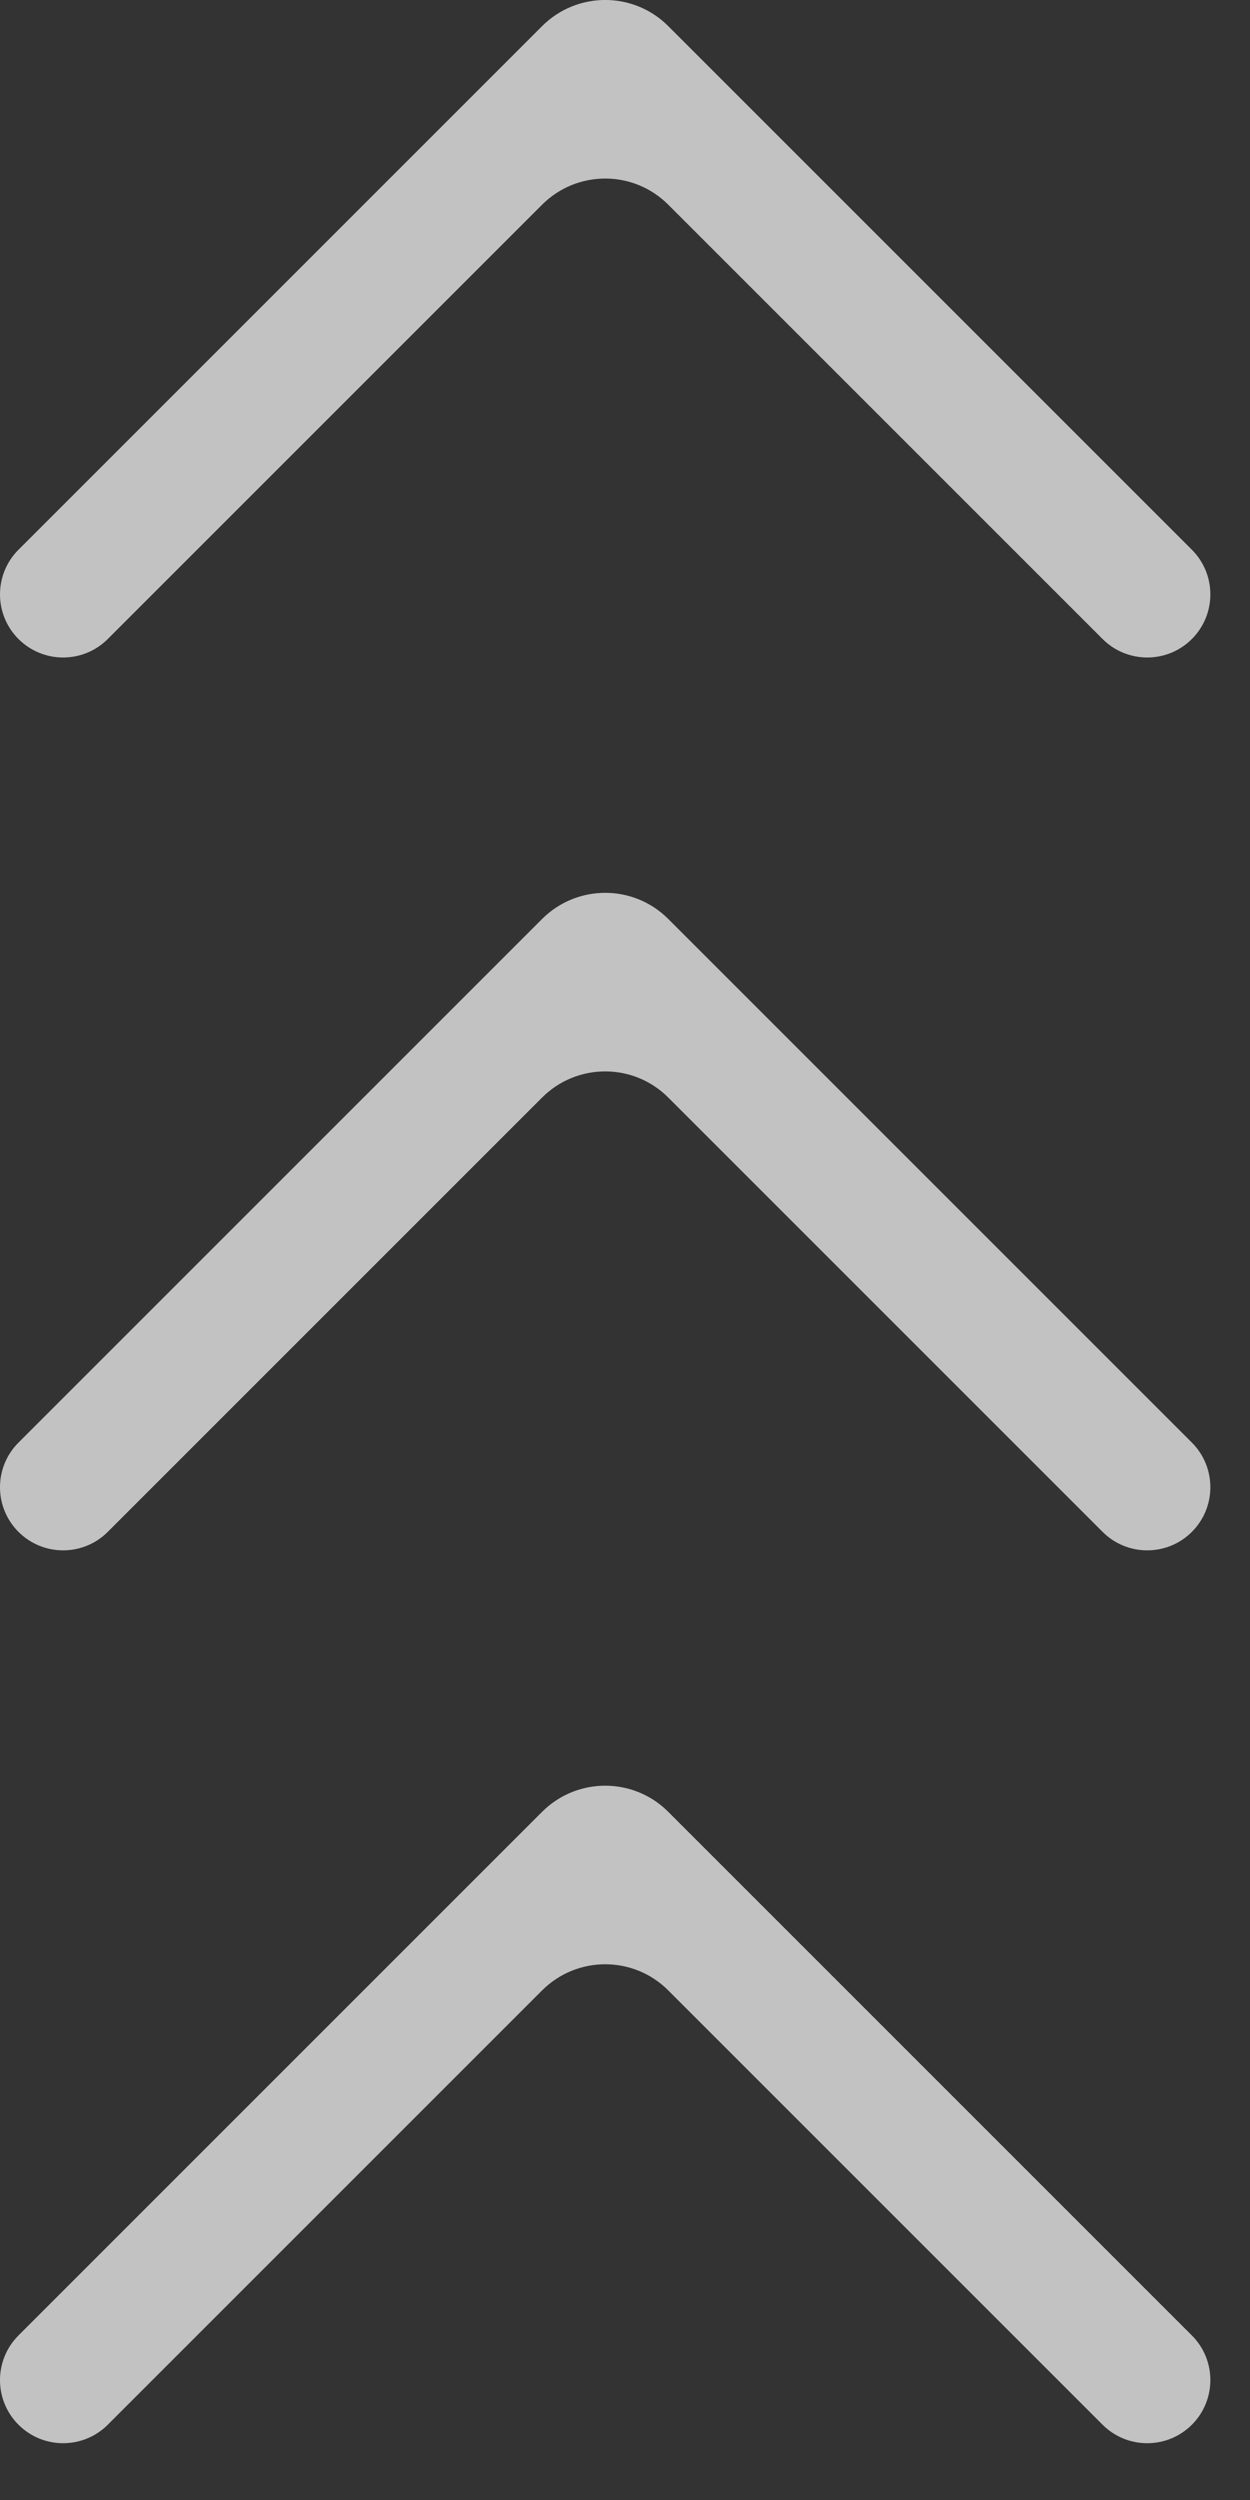
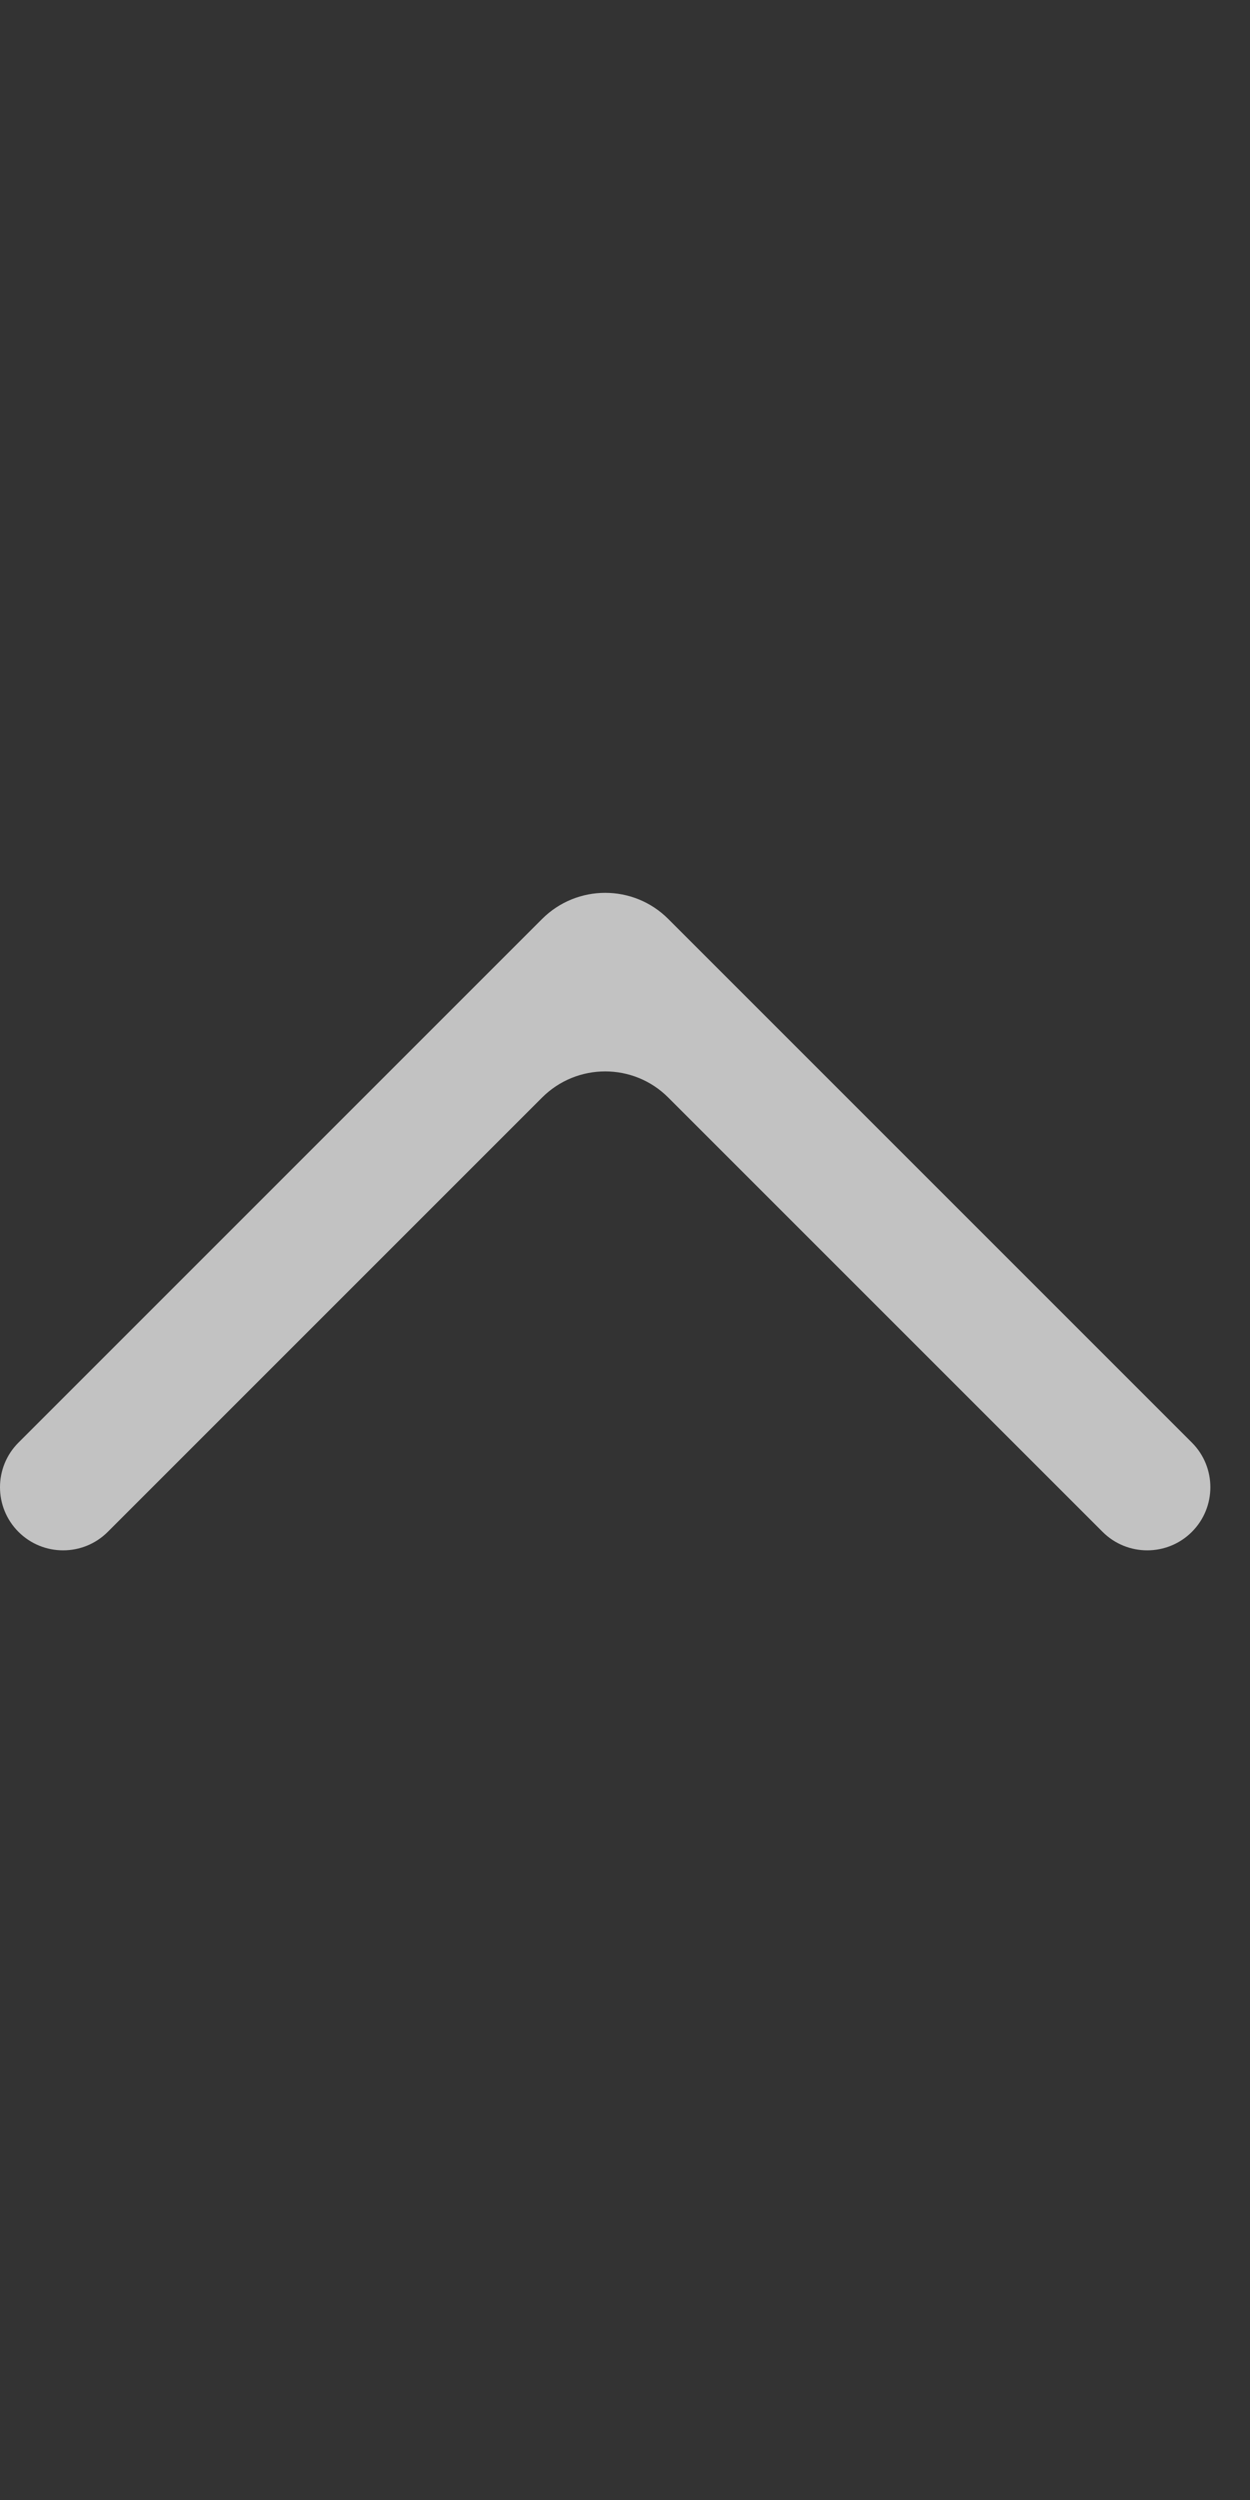
<svg xmlns="http://www.w3.org/2000/svg" width="14" height="28" viewBox="0 0 14 28" fill="none">
  <rect x="0" y="0" width="14" height="28" fill="#333333" stroke="none" />
-   <path fill-rule="evenodd" clip-rule="evenodd" d="M13.349 7.157C13.625 6.881 13.625 6.433 13.349 6.157L7.485 0.293C7.095 -0.098 6.462 -0.098 6.071 0.293L0.207 6.157C-0.069 6.433 -0.069 6.881 0.207 7.157V7.157C0.483 7.433 0.931 7.433 1.207 7.157L6.071 2.293C6.462 1.902 7.095 1.902 7.485 2.293L12.349 7.157C12.625 7.433 13.073 7.433 13.349 7.157V7.157Z" fill="white" fill-opacity="0.7" />
  <path fill-rule="evenodd" clip-rule="evenodd" d="M13.349 17.157C13.625 16.881 13.625 16.433 13.349 16.157L7.485 10.293C7.095 9.902 6.462 9.902 6.071 10.293L0.207 16.157C-0.069 16.433 -0.069 16.881 0.207 17.157V17.157C0.483 17.433 0.931 17.433 1.207 17.157L6.071 12.293C6.462 11.902 7.095 11.902 7.485 12.293L12.349 17.157C12.625 17.433 13.073 17.433 13.349 17.157V17.157Z" fill="white" fill-opacity="0.7" />
-   <path fill-rule="evenodd" clip-rule="evenodd" d="M13.349 27.157C13.625 26.881 13.625 26.433 13.349 26.157L7.485 20.293C7.095 19.902 6.462 19.902 6.071 20.293L0.207 26.157C-0.069 26.433 -0.069 26.881 0.207 27.157V27.157C0.483 27.433 0.931 27.433 1.207 27.157L6.071 22.293C6.462 21.902 7.095 21.902 7.485 22.293L12.349 27.157C12.625 27.433 13.073 27.433 13.349 27.157V27.157Z" fill="white" fill-opacity="0.7" />
</svg>